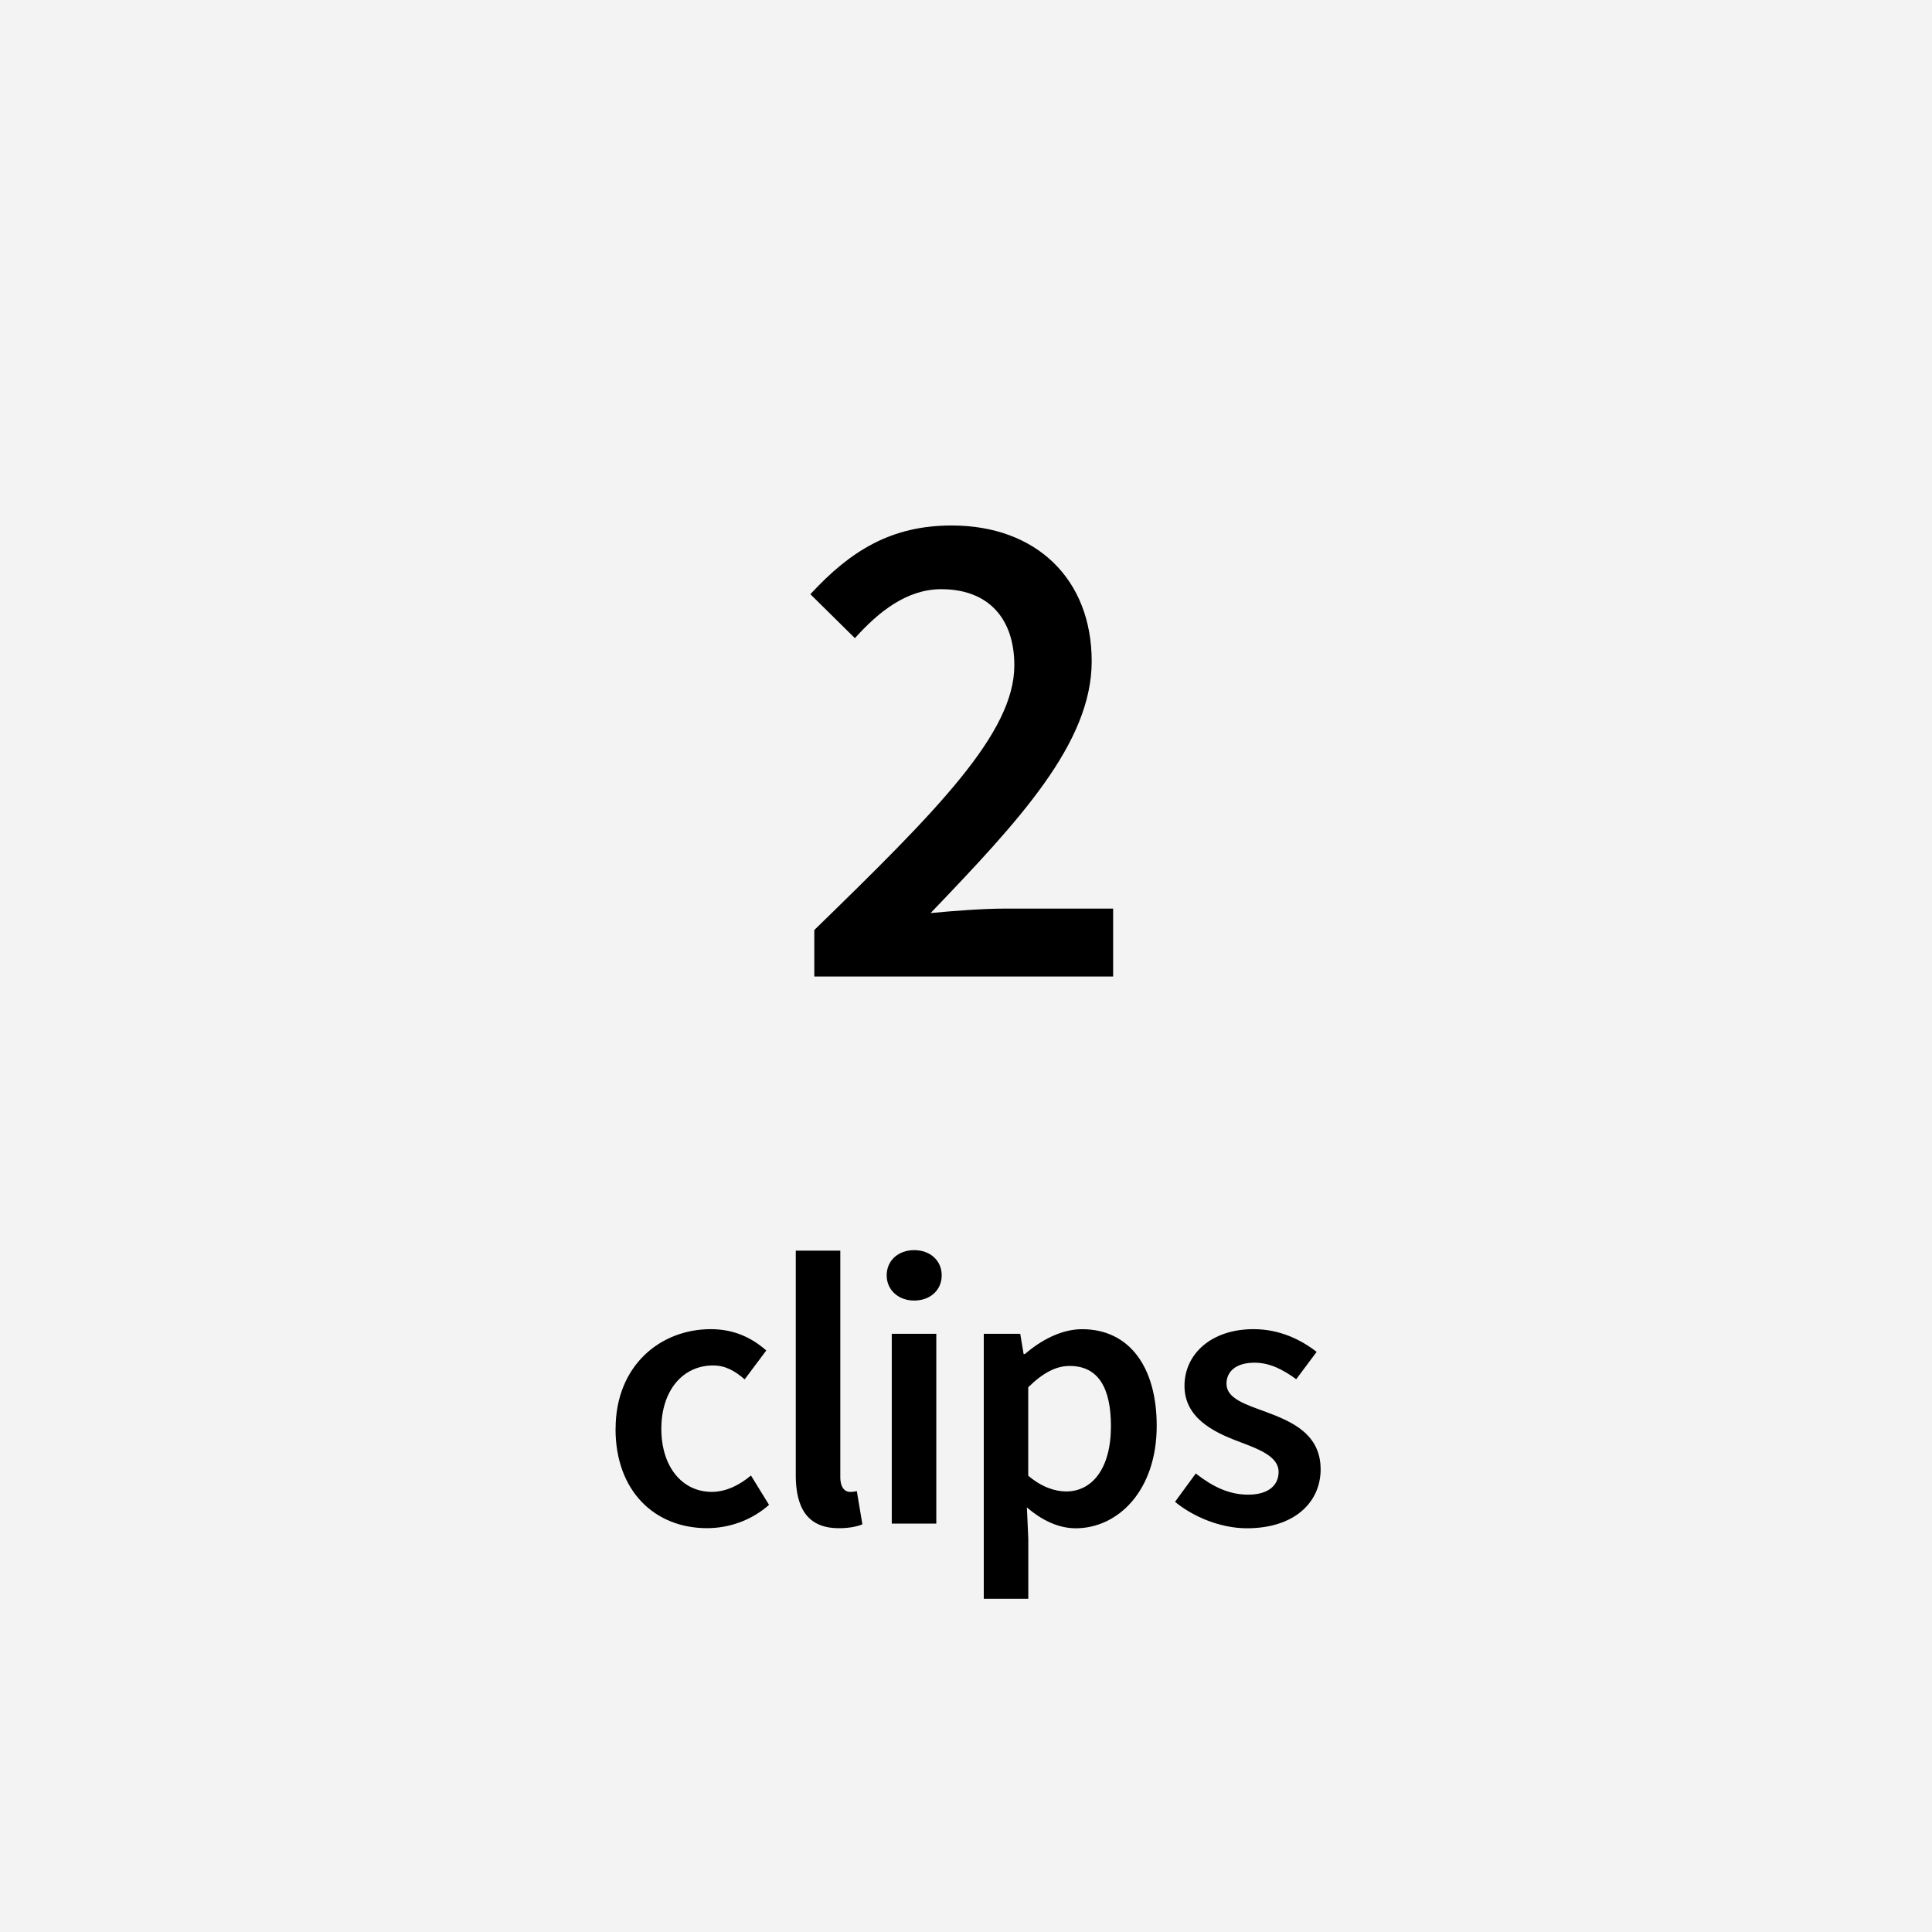
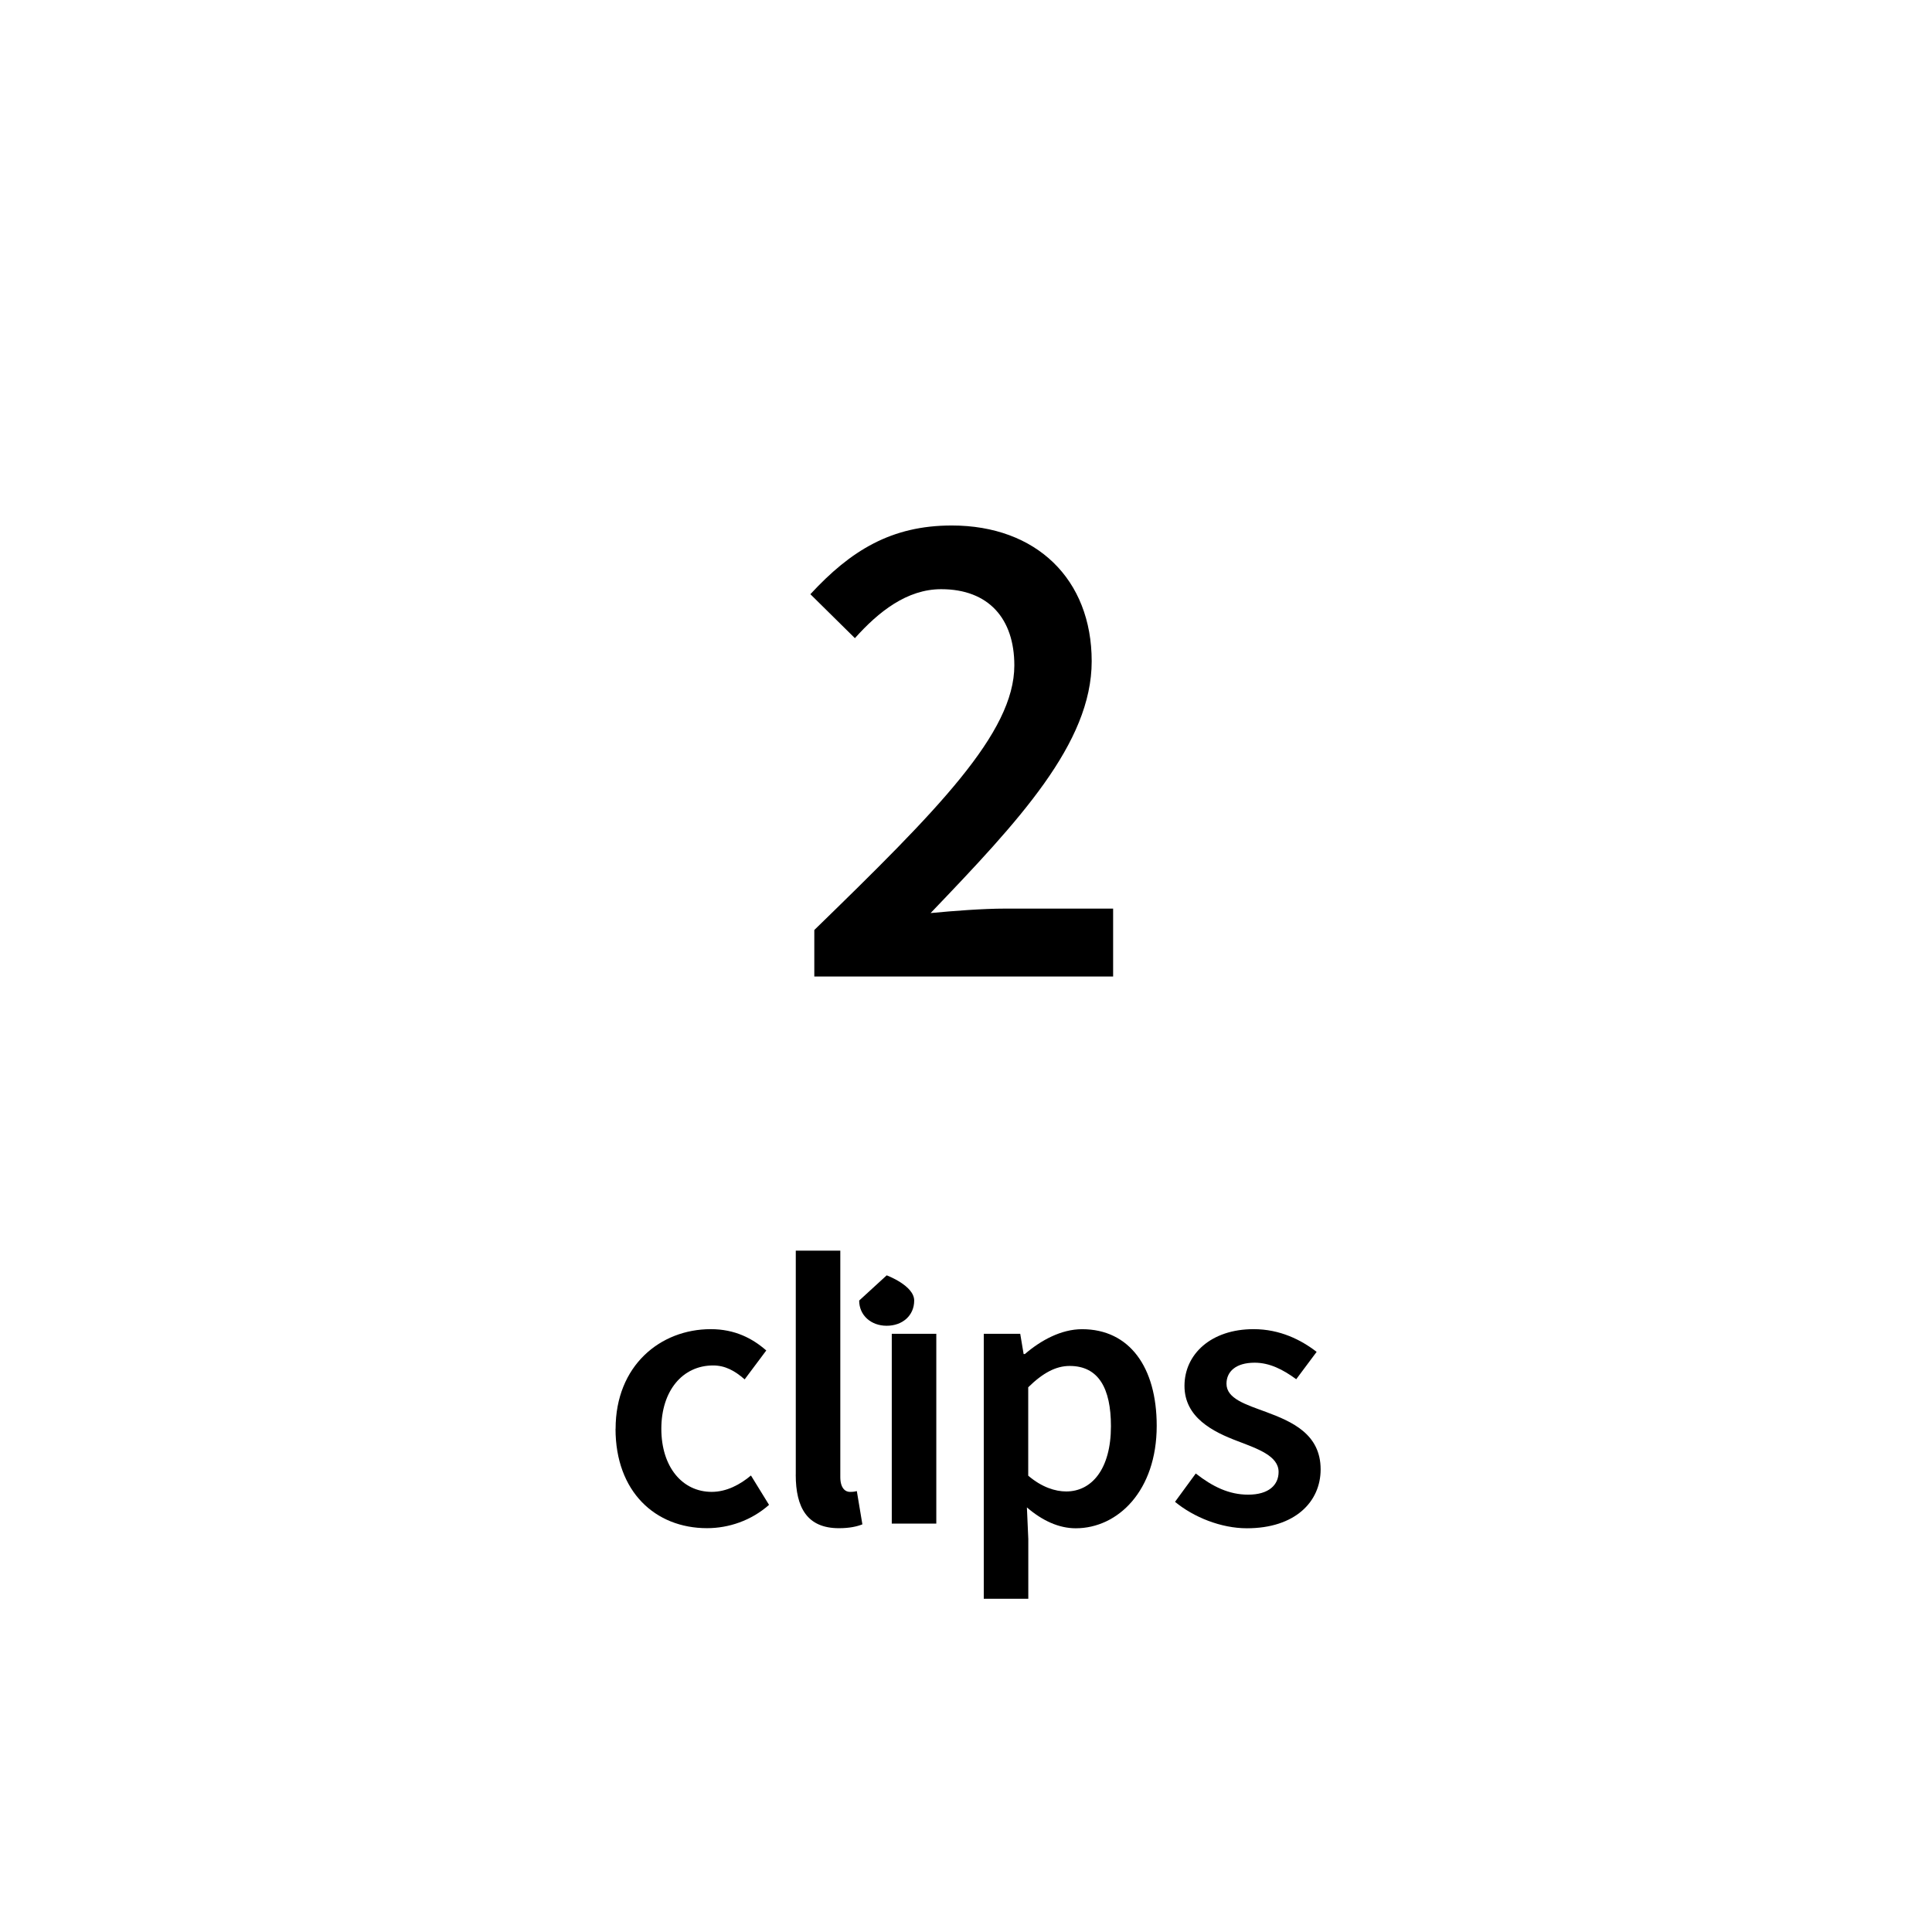
<svg xmlns="http://www.w3.org/2000/svg" id="ol_後" data-name="ol 後" viewBox="0 0 512 512">
  <defs>
    <style>
      .cls-1 {
        fill: #f3f3f3;
      }
    </style>
  </defs>
-   <rect class="cls-1" width="512" height="512" />
  <g>
    <path d="M215.8,246.46c32.52-31.63,53.01-52.2,53.01-70.12,0-12.35-6.78-20.2-19.39-20.2-9.07,0-16.59,5.97-22.86,12.98l-11.8-11.65c10.69-11.58,21.46-18.21,37.46-18.21,22.41,0,37.09,14.23,37.09,35.98s-19.32,42.32-42.69,66.73c6.19-.59,13.94-1.18,19.69-1.18h28.68v17.99h-79.19v-12.31Z" />
    <path d="M163.14,378.66c0-16.75,11.84-26.42,25.23-26.42,6.39,0,11.06,2.46,14.7,5.65l-5.73,7.66c-2.66-2.33-5.2-3.69-8.36-3.69-8.11,0-13.72,6.72-13.72,16.79s5.53,16.71,13.35,16.71c3.93,0,7.54-1.93,10.4-4.34l4.79,7.78c-4.71,4.18-10.69,6.18-16.43,6.18-13.72,0-24.25-9.67-24.25-26.34Z" />
    <path d="M210.89,390.82v-59.39h11.8v60.01c0,2.91,1.31,3.93,2.54,3.93.53,0,.94,0,1.84-.21l1.47,8.81c-1.43.57-3.4,1.02-6.23,1.02-8.36,0-11.43-5.41-11.43-14.17Z" />
-     <path d="M234.98,337.98c0-3.97,3.11-6.68,7.29-6.68s7.29,2.7,7.29,6.68-3.11,6.68-7.29,6.68-7.29-2.79-7.29-6.68ZM236.33,353.47h11.8v50.3h-11.8v-50.3Z" />
+     <path d="M234.98,337.98s7.29,2.7,7.29,6.68-3.11,6.68-7.29,6.68-7.29-2.79-7.29-6.68ZM236.33,353.47h11.8v50.3h-11.8v-50.3Z" />
    <path d="M260.7,353.47h9.67l.9,5.37h.33c4.24-3.65,9.63-6.59,15.16-6.59,12.57,0,19.78,10.08,19.78,25.6,0,17.2-10.28,27.16-21.46,27.16-4.46,0-8.85-2.01-12.94-5.53l.37,8.36v15.85h-11.8v-70.21ZM294.41,377.96c0-10.04-3.28-15.97-10.94-15.97-3.65,0-7.09,1.84-10.98,5.65v23.43c3.6,3.07,7.17,4.18,10.08,4.18,6.72,0,11.84-5.9,11.84-17.29Z" />
    <path d="M311.4,397.99l5.49-7.5c4.46,3.48,8.79,5.61,13.88,5.61,5.49,0,8.07-2.58,8.07-6.02,0-4.22-5.45-6.1-10.81-8.15-6.59-2.48-14.13-6.27-14.13-14.66s7.04-15.03,18.31-15.03c7,0,12.62,2.85,16.71,6.02l-5.41,7.25c-3.52-2.58-7.06-4.38-11.02-4.38-5.06,0-7.46,2.42-7.46,5.57,0,3.97,5.08,5.49,10.53,7.5,6.8,2.54,14.42,5.82,14.42,15.2,0,8.64-6.84,15.61-19.54,15.61-6.88,0-14.13-2.95-19.04-7Z" />
  </g>
</svg>